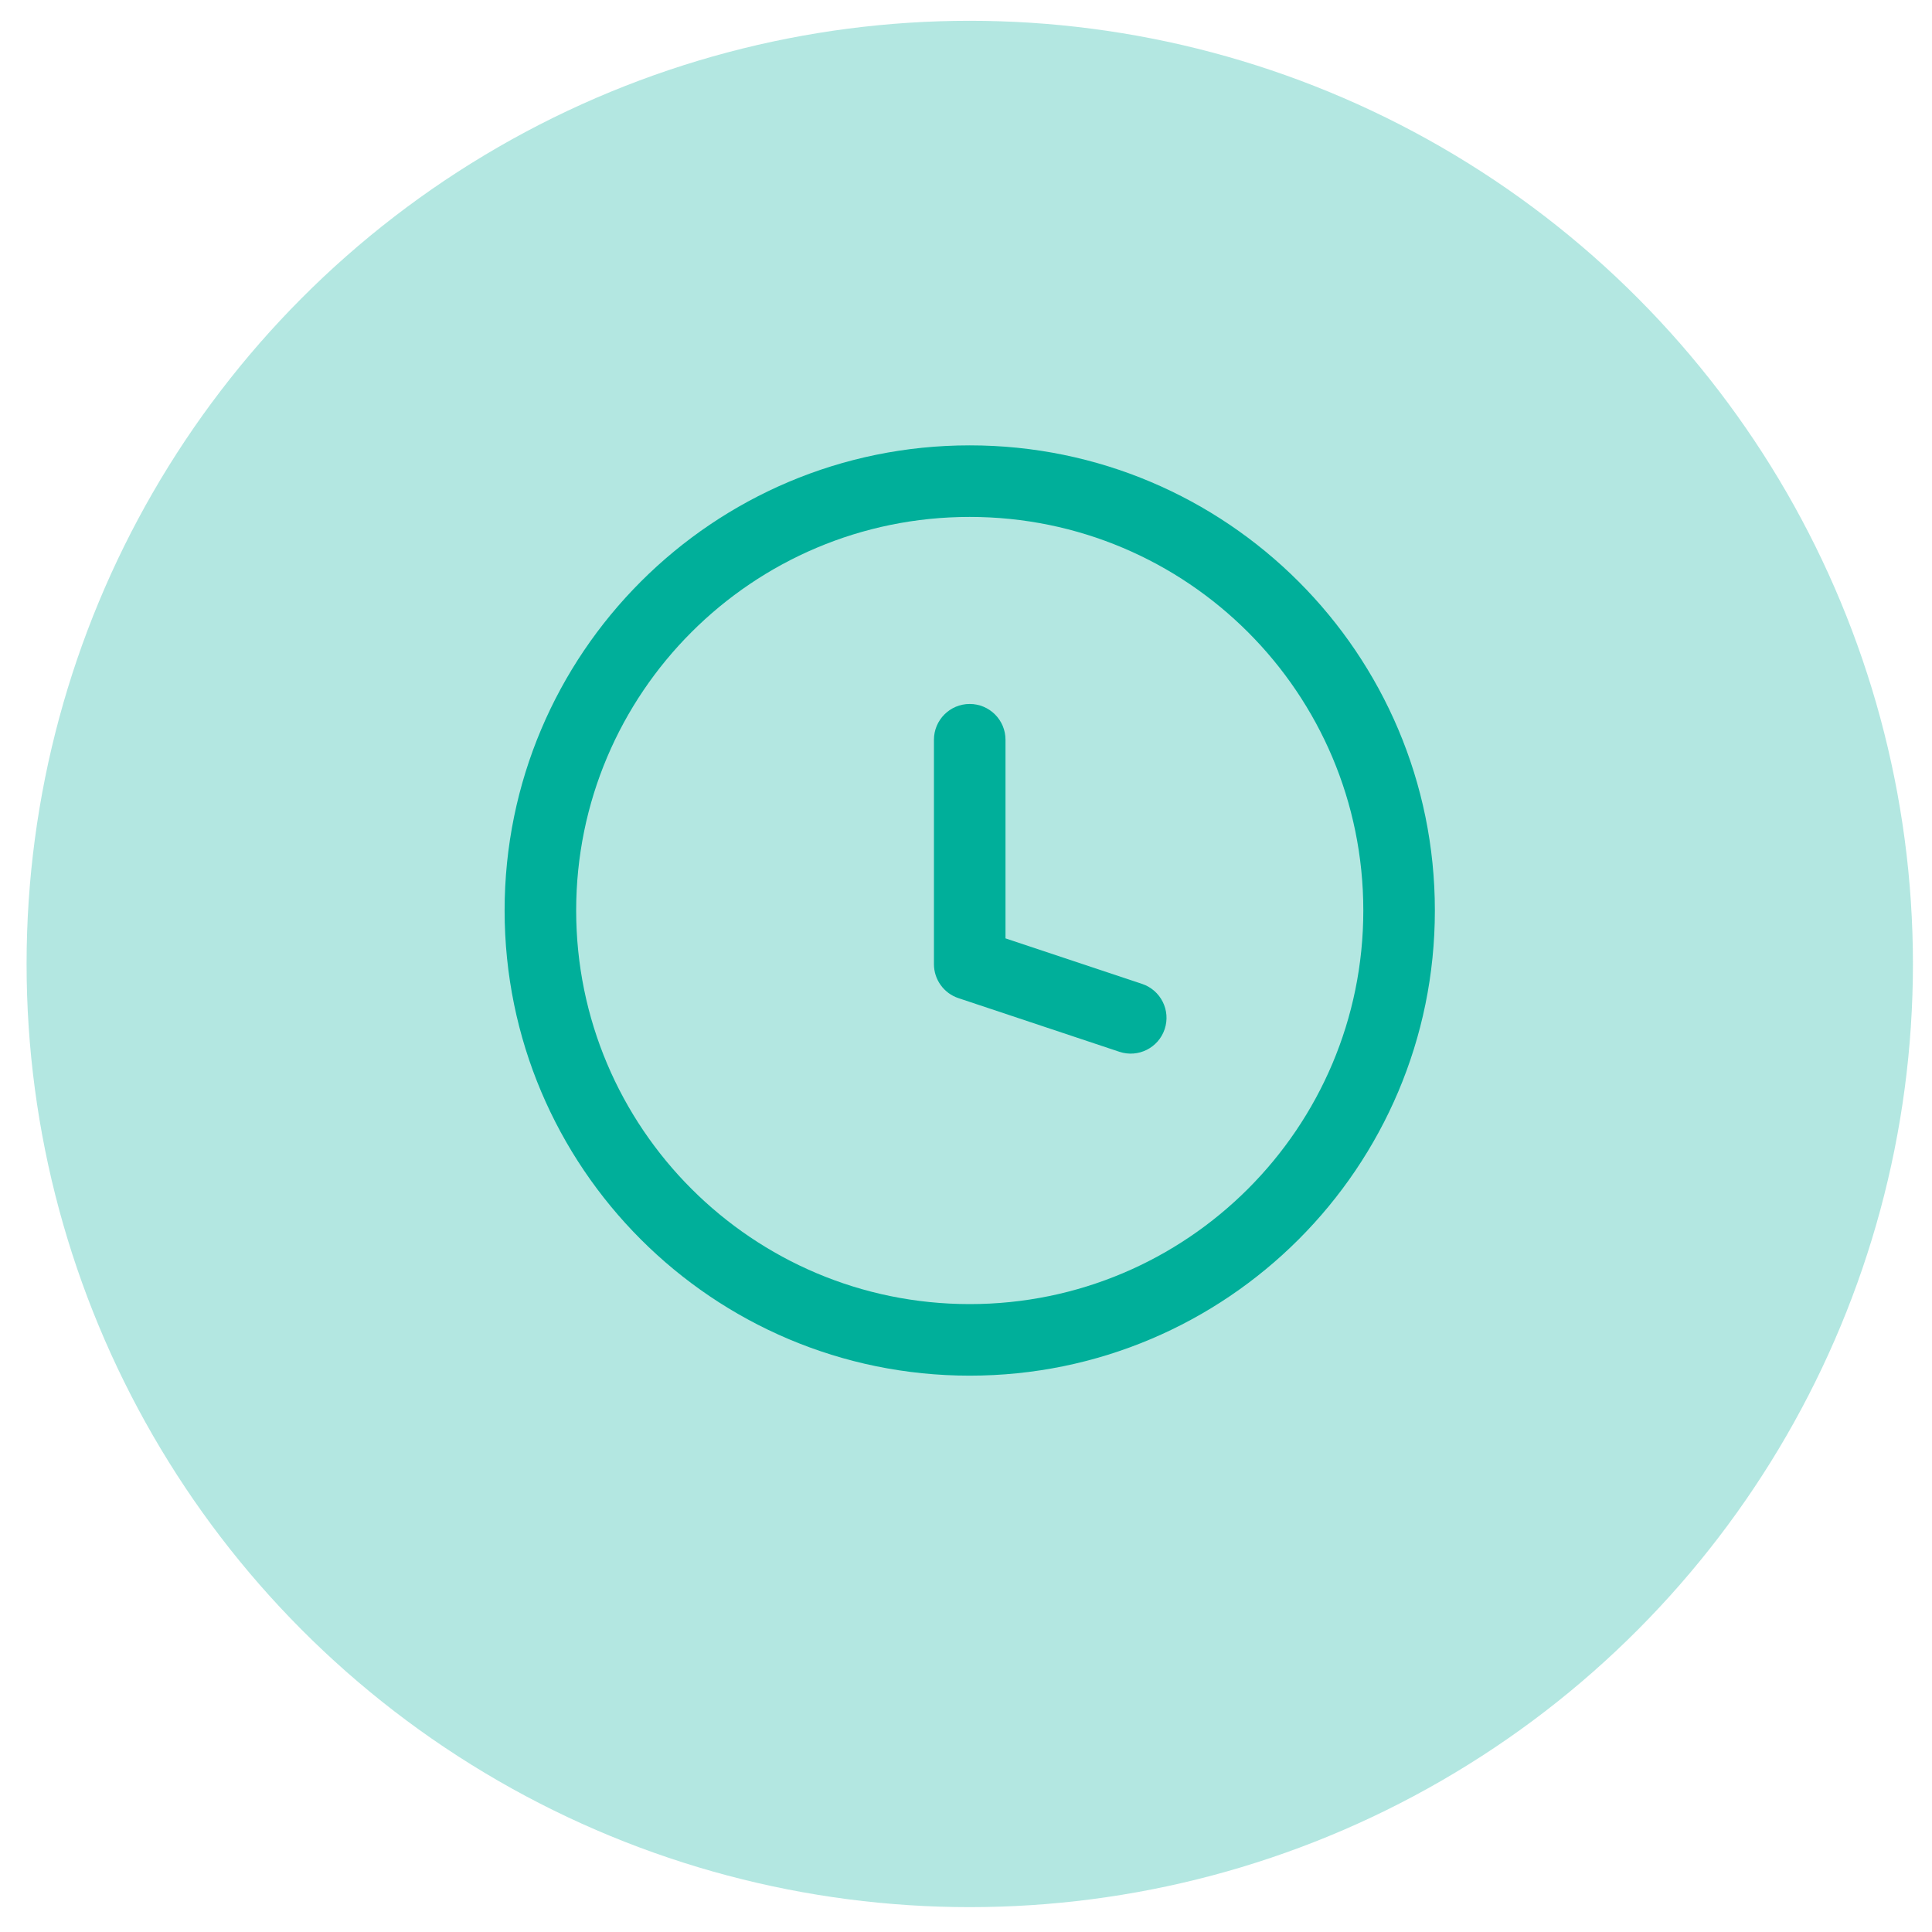
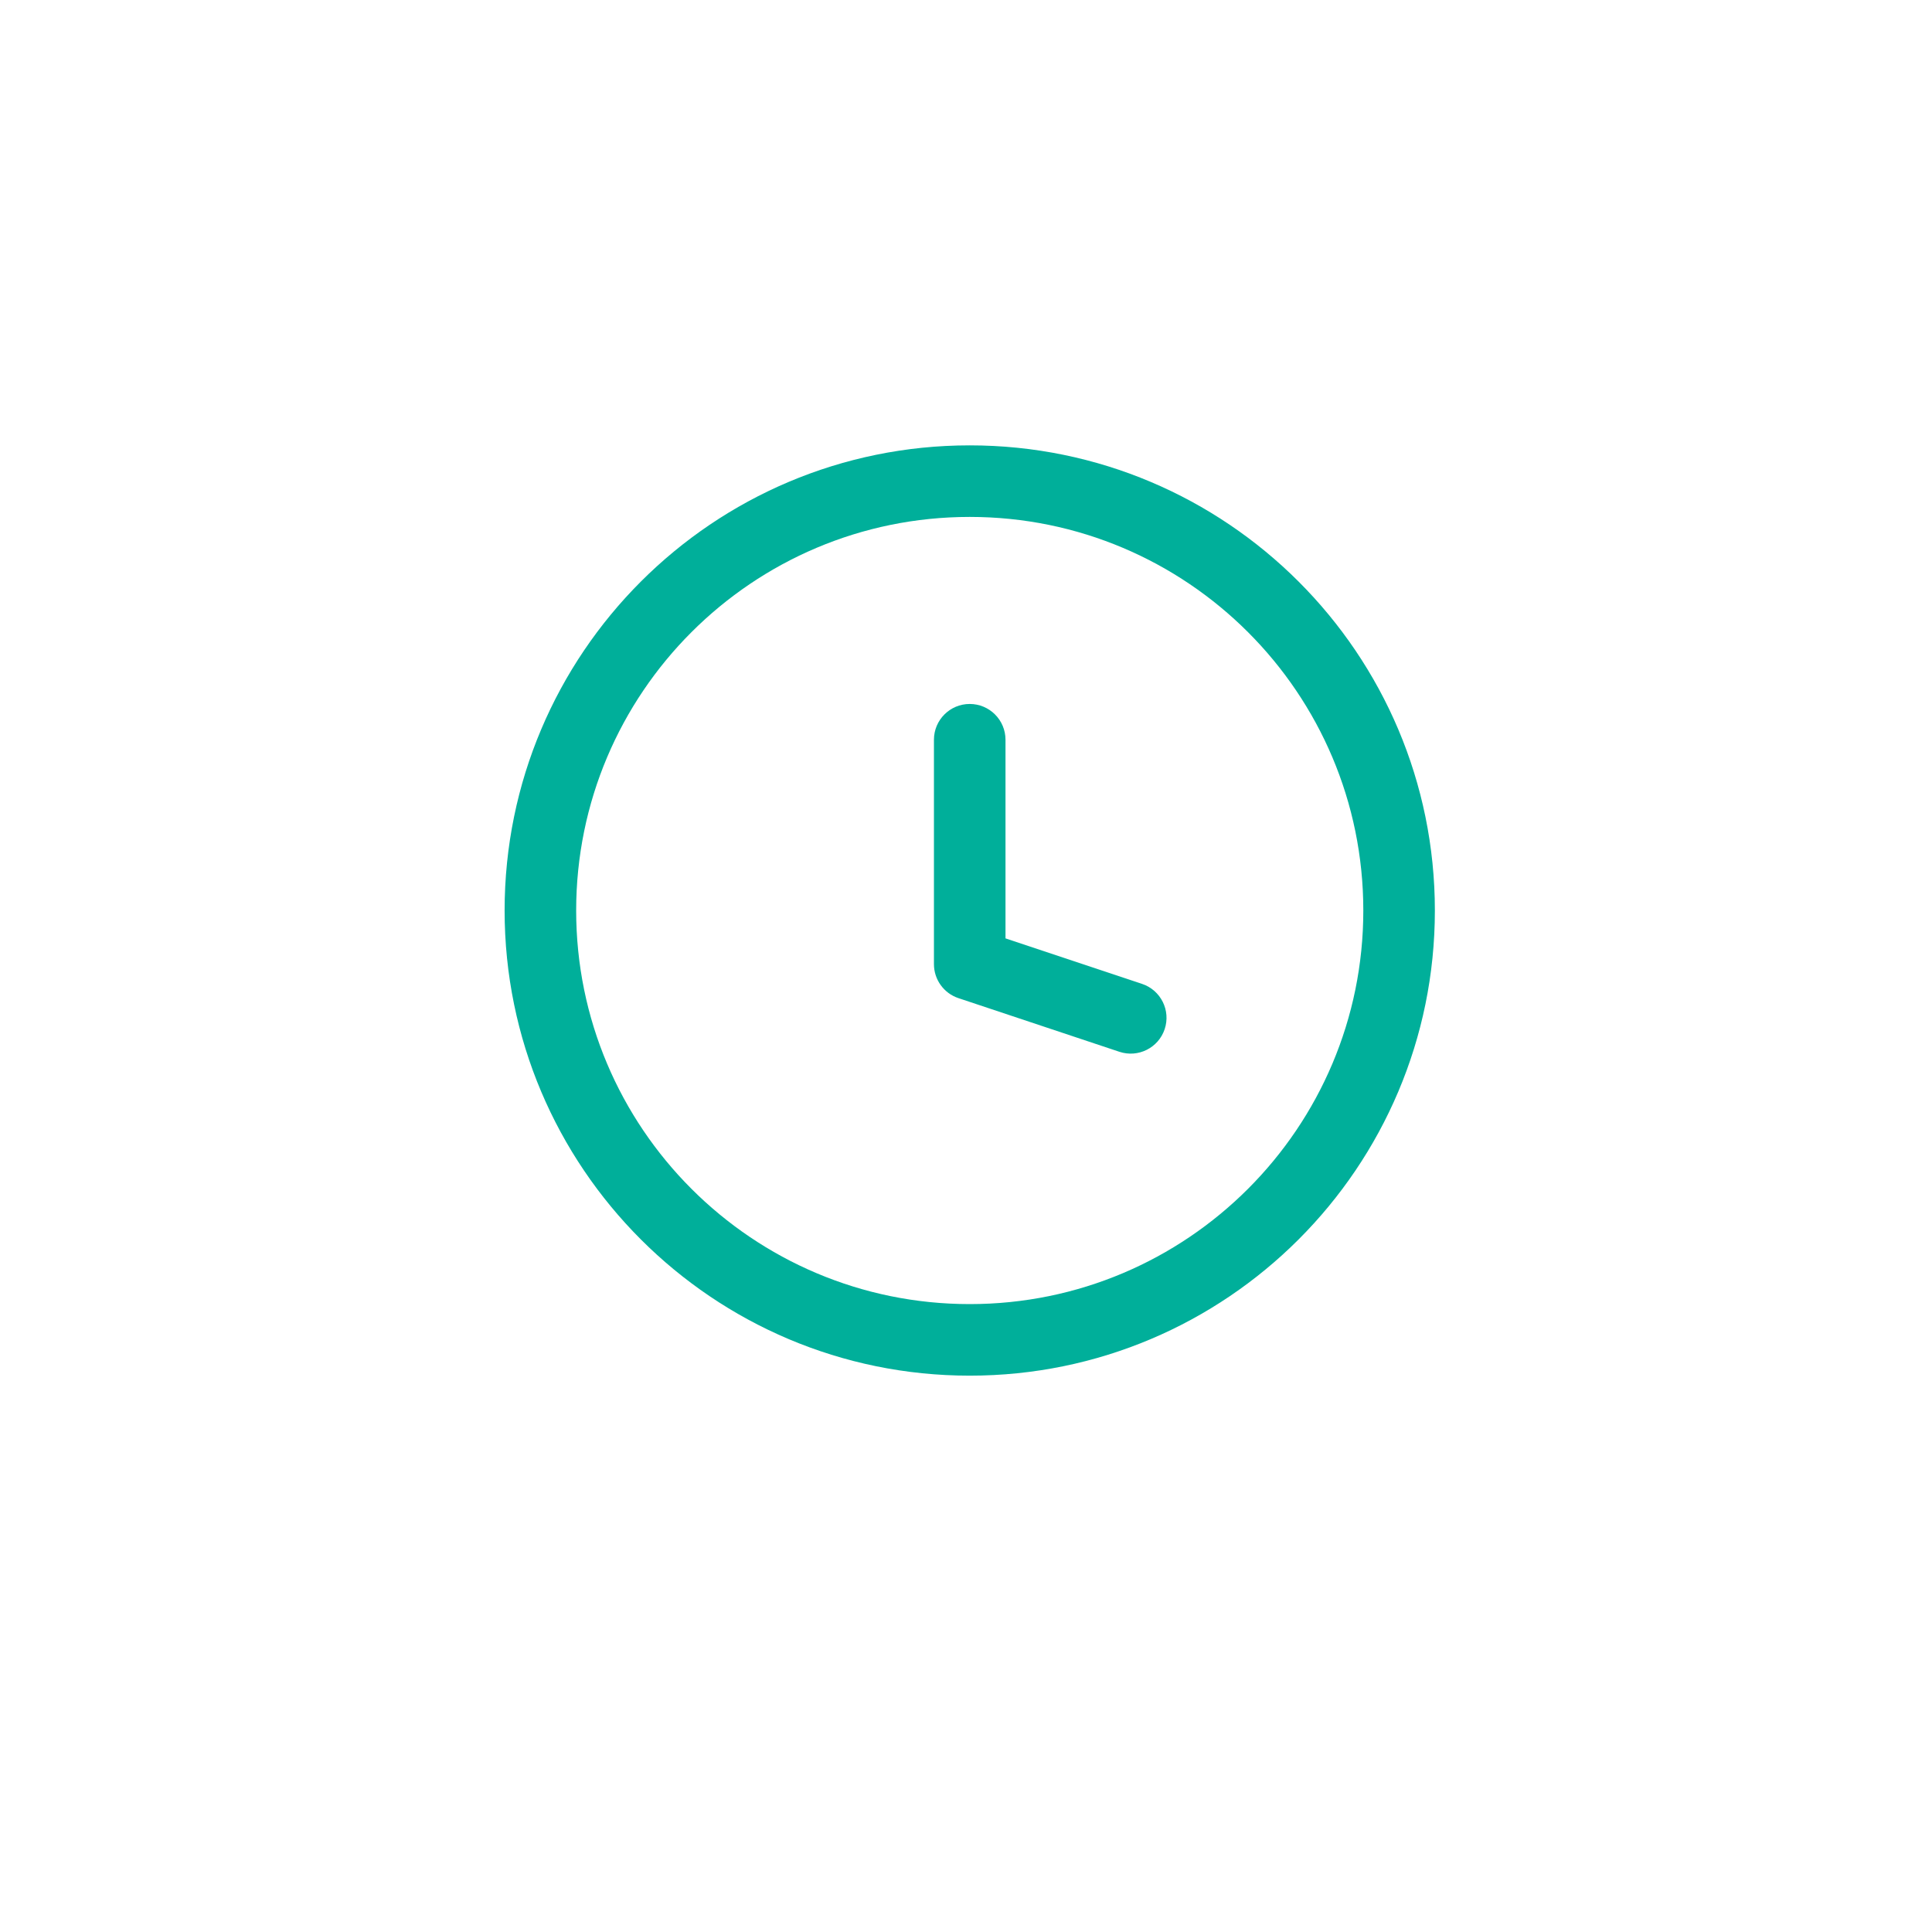
<svg xmlns="http://www.w3.org/2000/svg" width="54" height="54" viewBox="0 0 54 54" fill="none">
-   <circle cx="27.105" cy="26.943" r="26.362" fill="#00AF9A" fill-opacity="0.3" />
  <path d="M31.288 29.398C31.812 29.572 32.378 29.289 32.553 28.765C32.728 28.241 32.444 27.675 31.921 27.5L31.604 28.449L31.288 29.398ZM27.104 26.949H26.104C26.104 27.379 26.38 27.762 26.788 27.898L27.104 26.949ZM28.104 20.676C28.104 20.124 27.656 19.676 27.104 19.676C26.552 19.676 26.104 20.124 26.104 20.676H27.104H28.104ZM31.604 28.449L31.921 27.5L27.42 26L27.104 26.949L26.788 27.898L31.288 29.398L31.604 28.449ZM27.104 26.949H28.104V20.676H27.104H26.104V26.949H27.104ZM39.105 25.449H38.105C38.105 31.524 33.18 36.45 27.104 36.45V37.45V38.45C34.284 38.45 40.105 32.629 40.105 25.449H39.105ZM27.104 37.45V36.45C21.029 36.45 16.104 31.524 16.104 25.449H15.104H14.104C14.104 32.629 19.924 38.45 27.104 38.45V37.45ZM15.104 25.449H16.104C16.104 19.373 21.029 14.448 27.104 14.448V13.448V12.448C19.924 12.448 14.104 18.269 14.104 25.449H15.104ZM27.104 13.448V14.448C33.18 14.448 38.105 19.373 38.105 25.449H39.105H40.105C40.105 18.269 34.284 12.448 27.104 12.448V13.448Z" fill="#00AF9A" />
</svg>